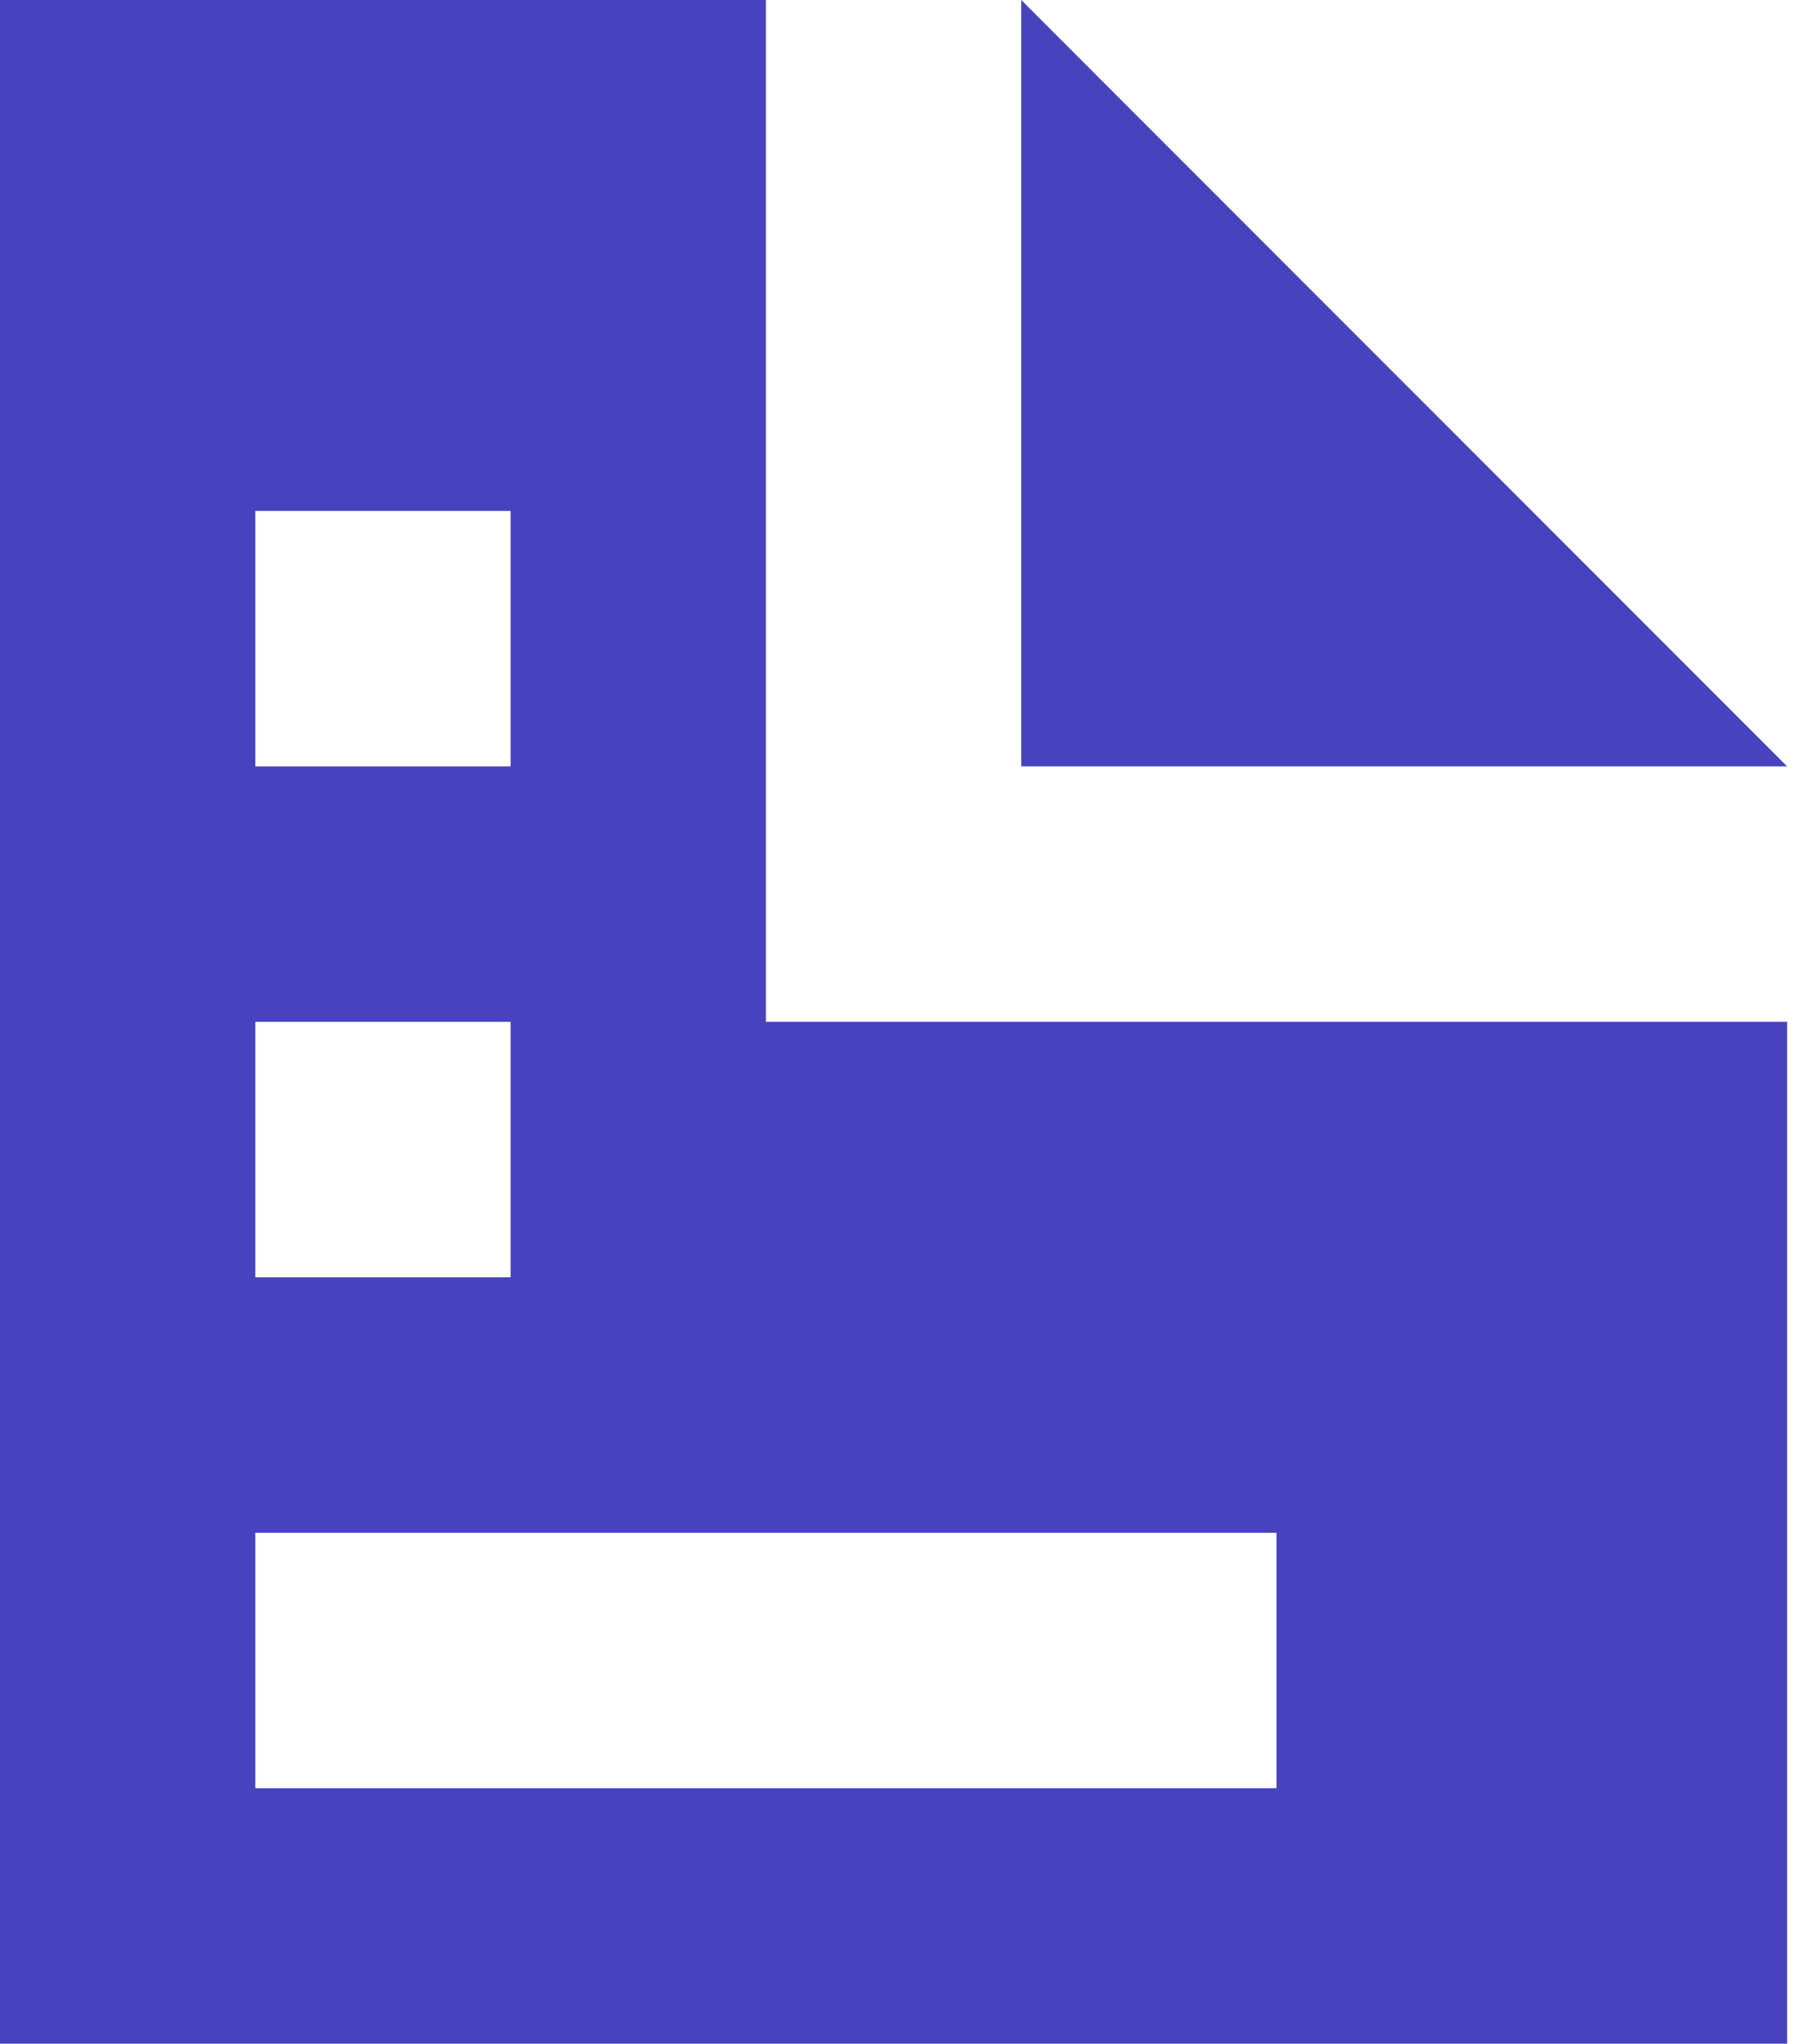
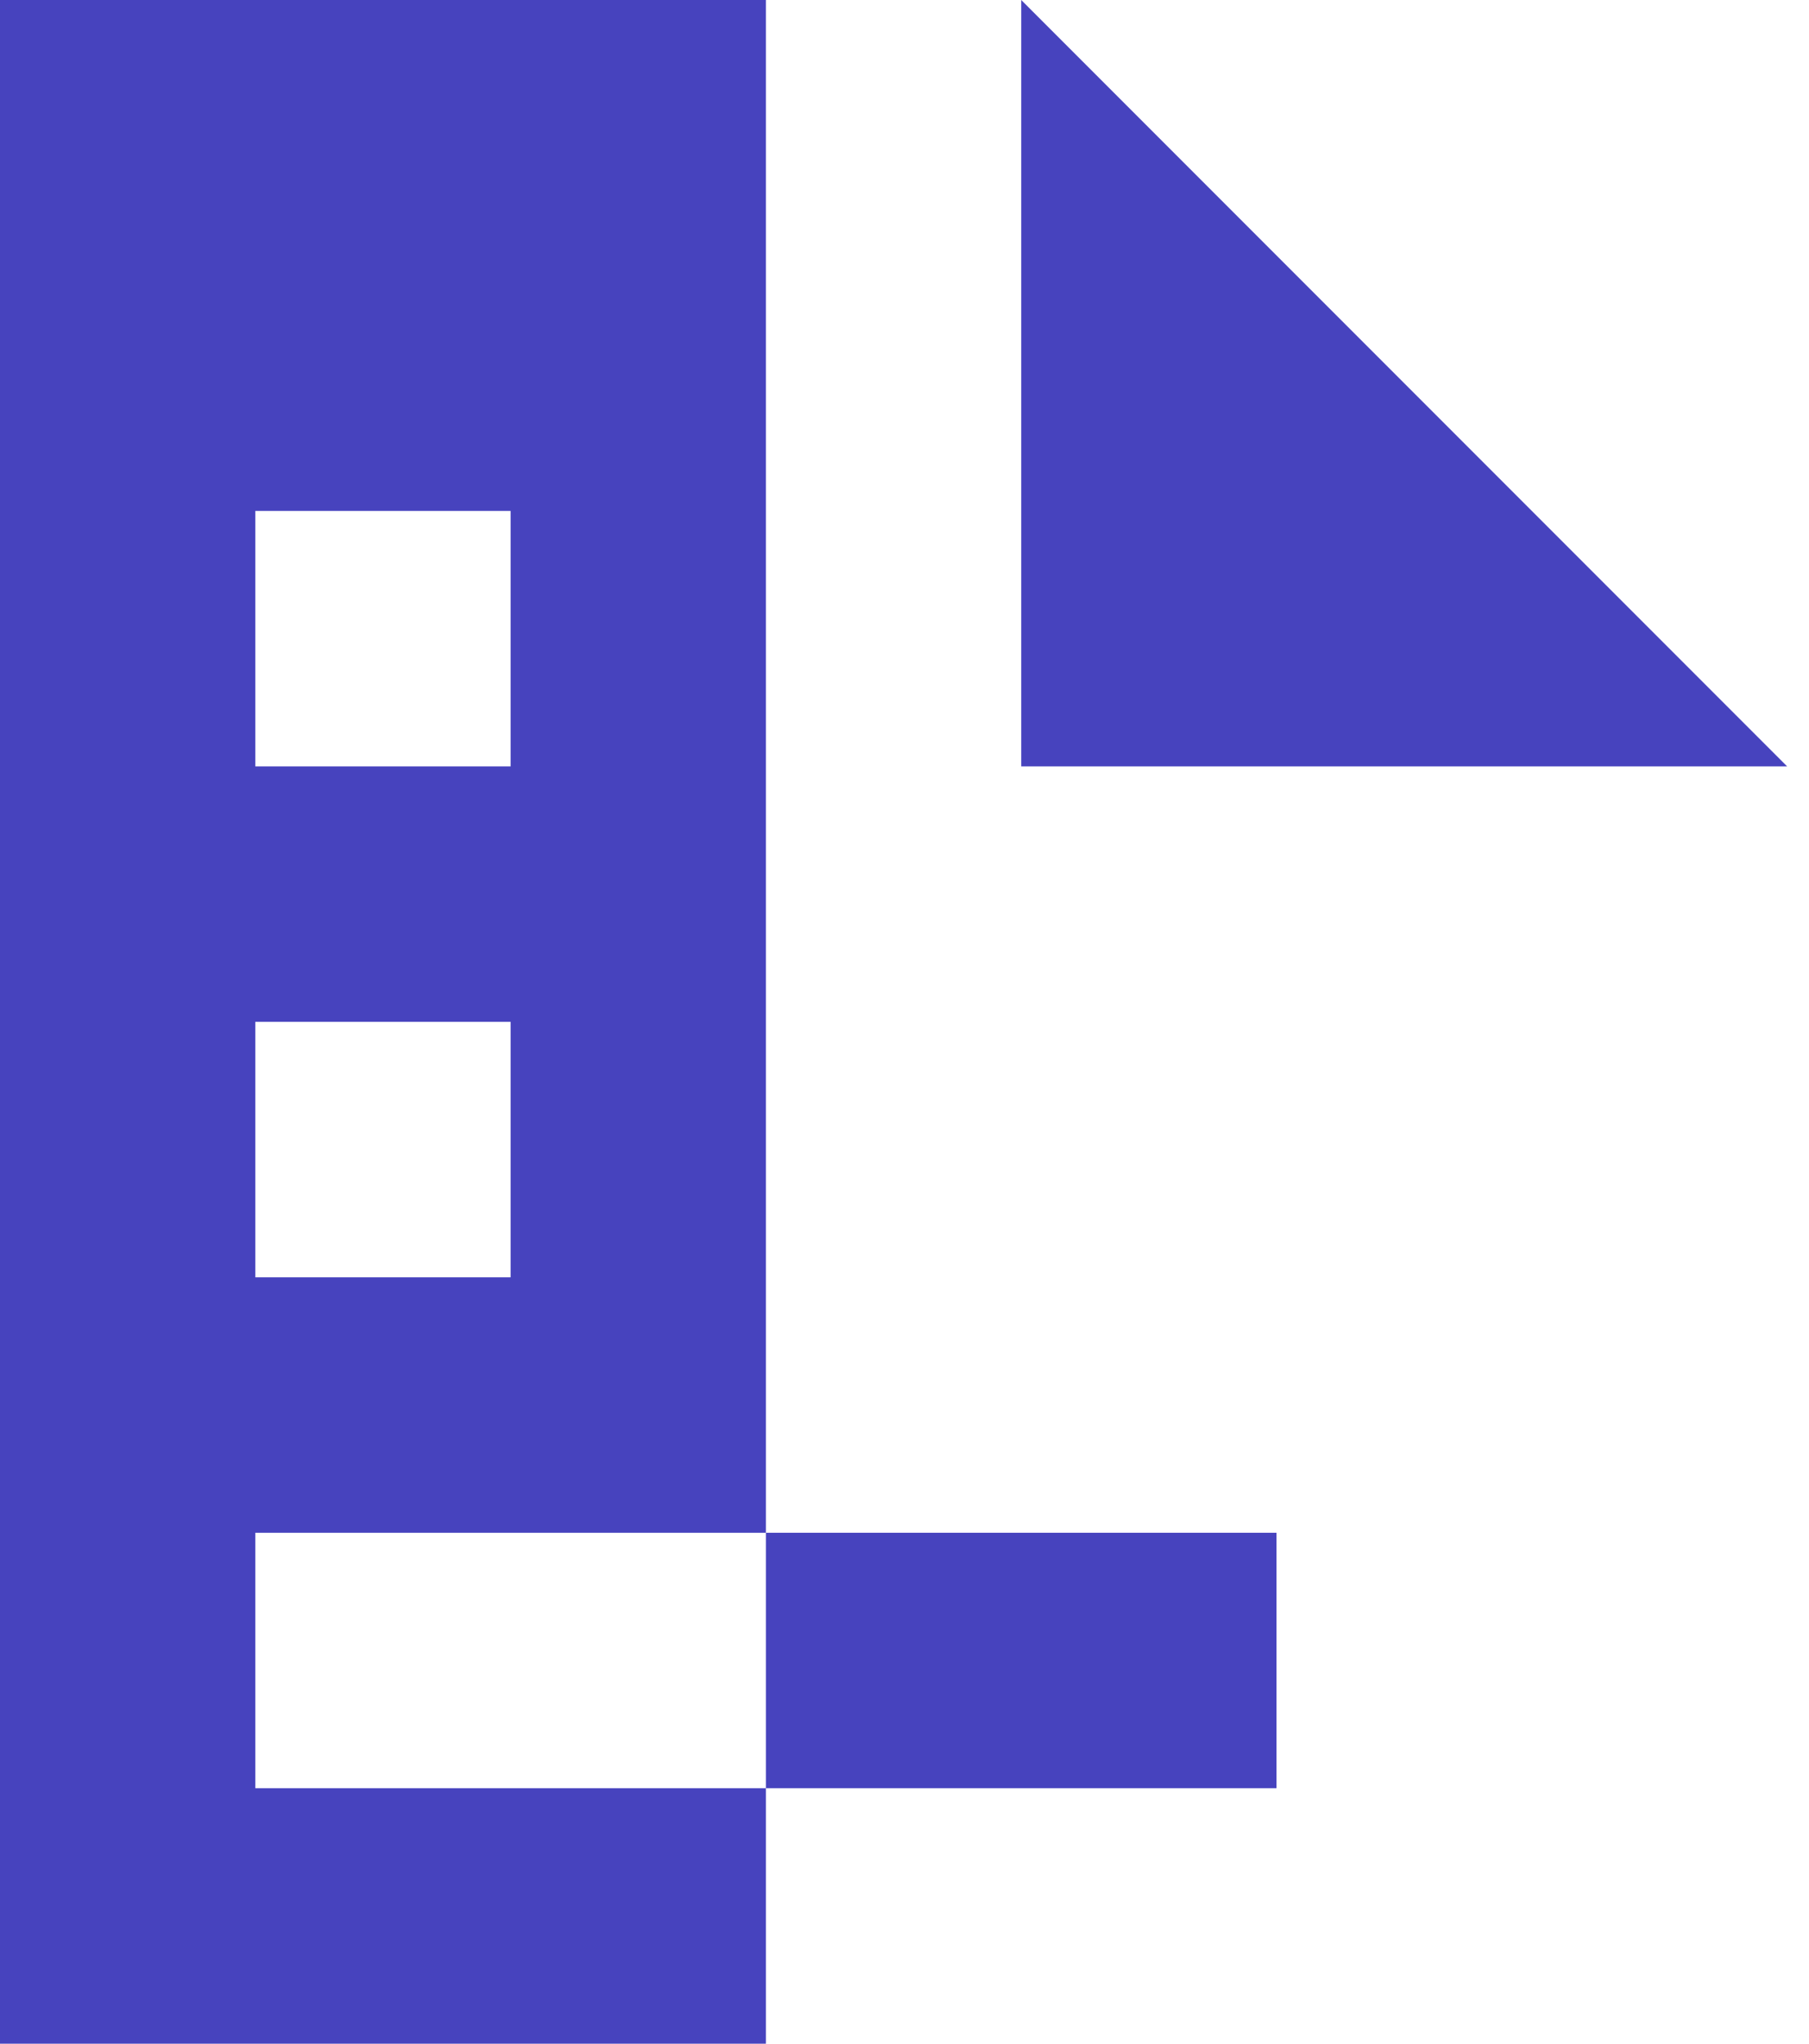
<svg xmlns="http://www.w3.org/2000/svg" width="62" height="70" viewBox="0 0 62 70" fill="none">
-   <path d="M0 0V70H61.25V35H26.25V0H0ZM35 0V26.25H61.25L35 0ZM8.75 17.5H17.5V26.25H8.75V17.5ZM8.75 35H17.5V43.75H8.75V35ZM8.75 52.5H43.75V61.25H8.75V52.5Z" fill="#4743BE" />
+   <path d="M0 0V70H61.25H26.25V0H0ZM35 0V26.25H61.25L35 0ZM8.75 17.5H17.5V26.25H8.75V17.5ZM8.75 35H17.5V43.75H8.75V35ZM8.75 52.5H43.75V61.25H8.75V52.5Z" fill="#4743BE" />
</svg>